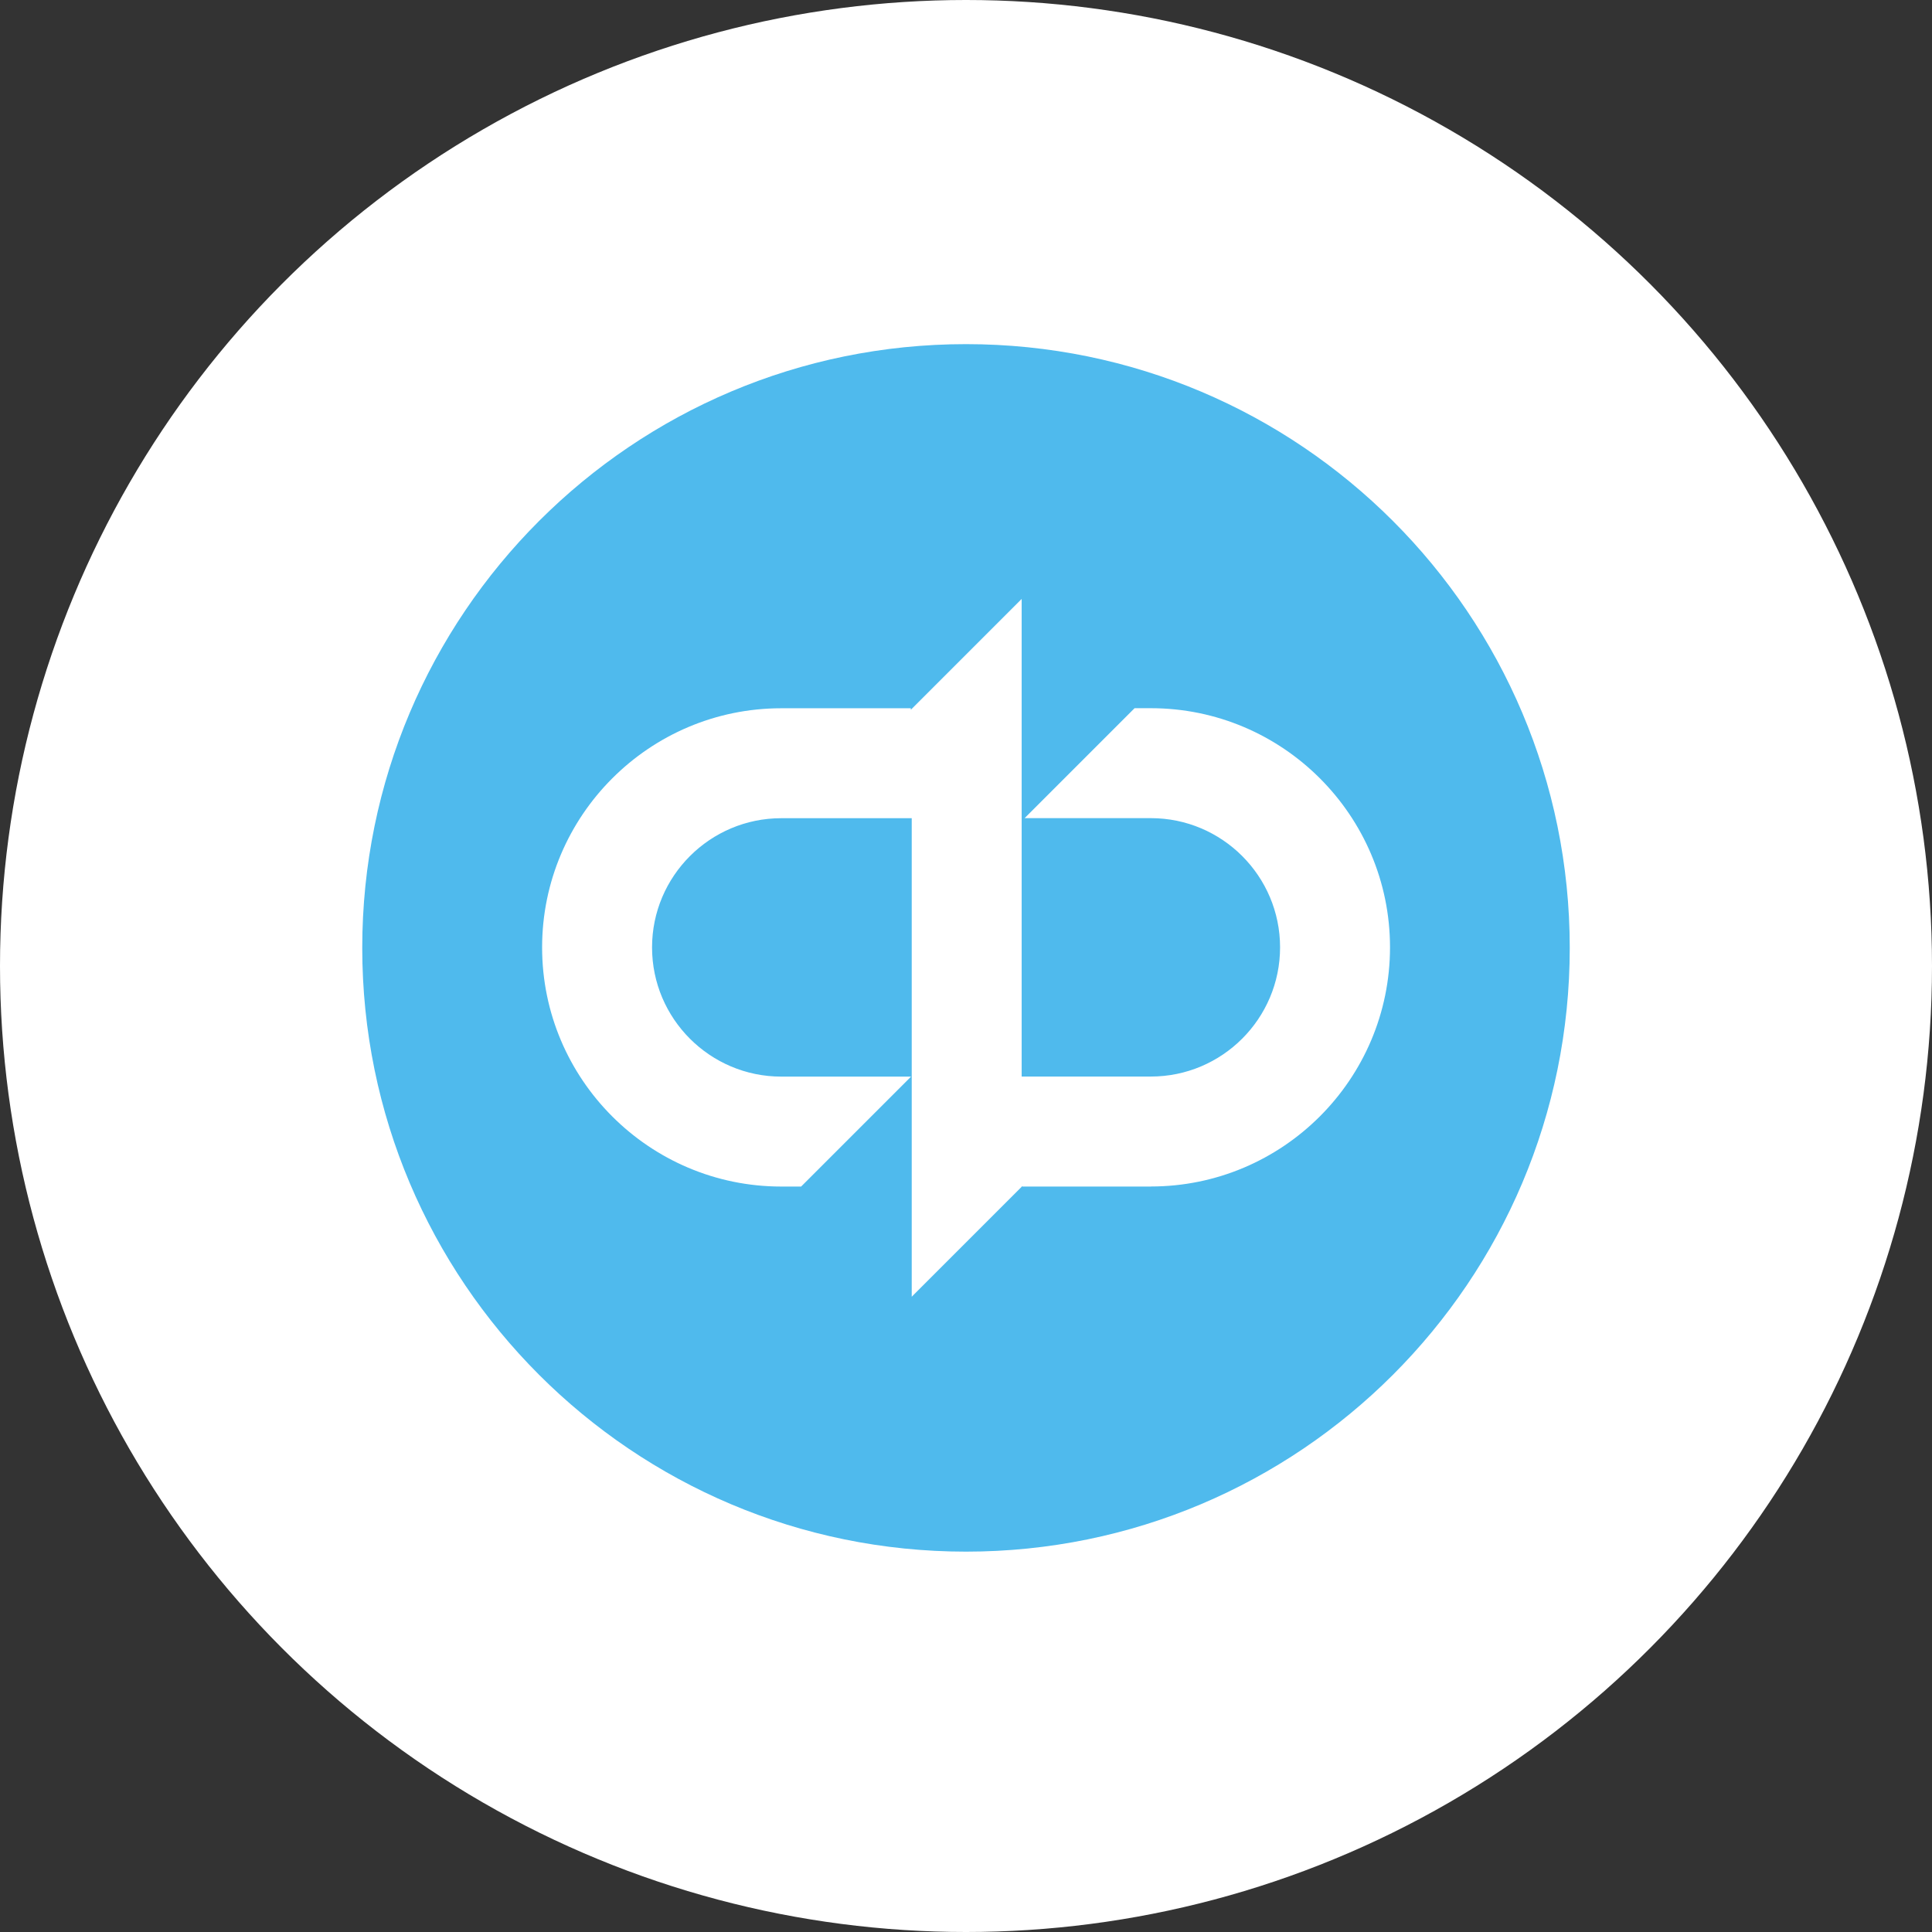
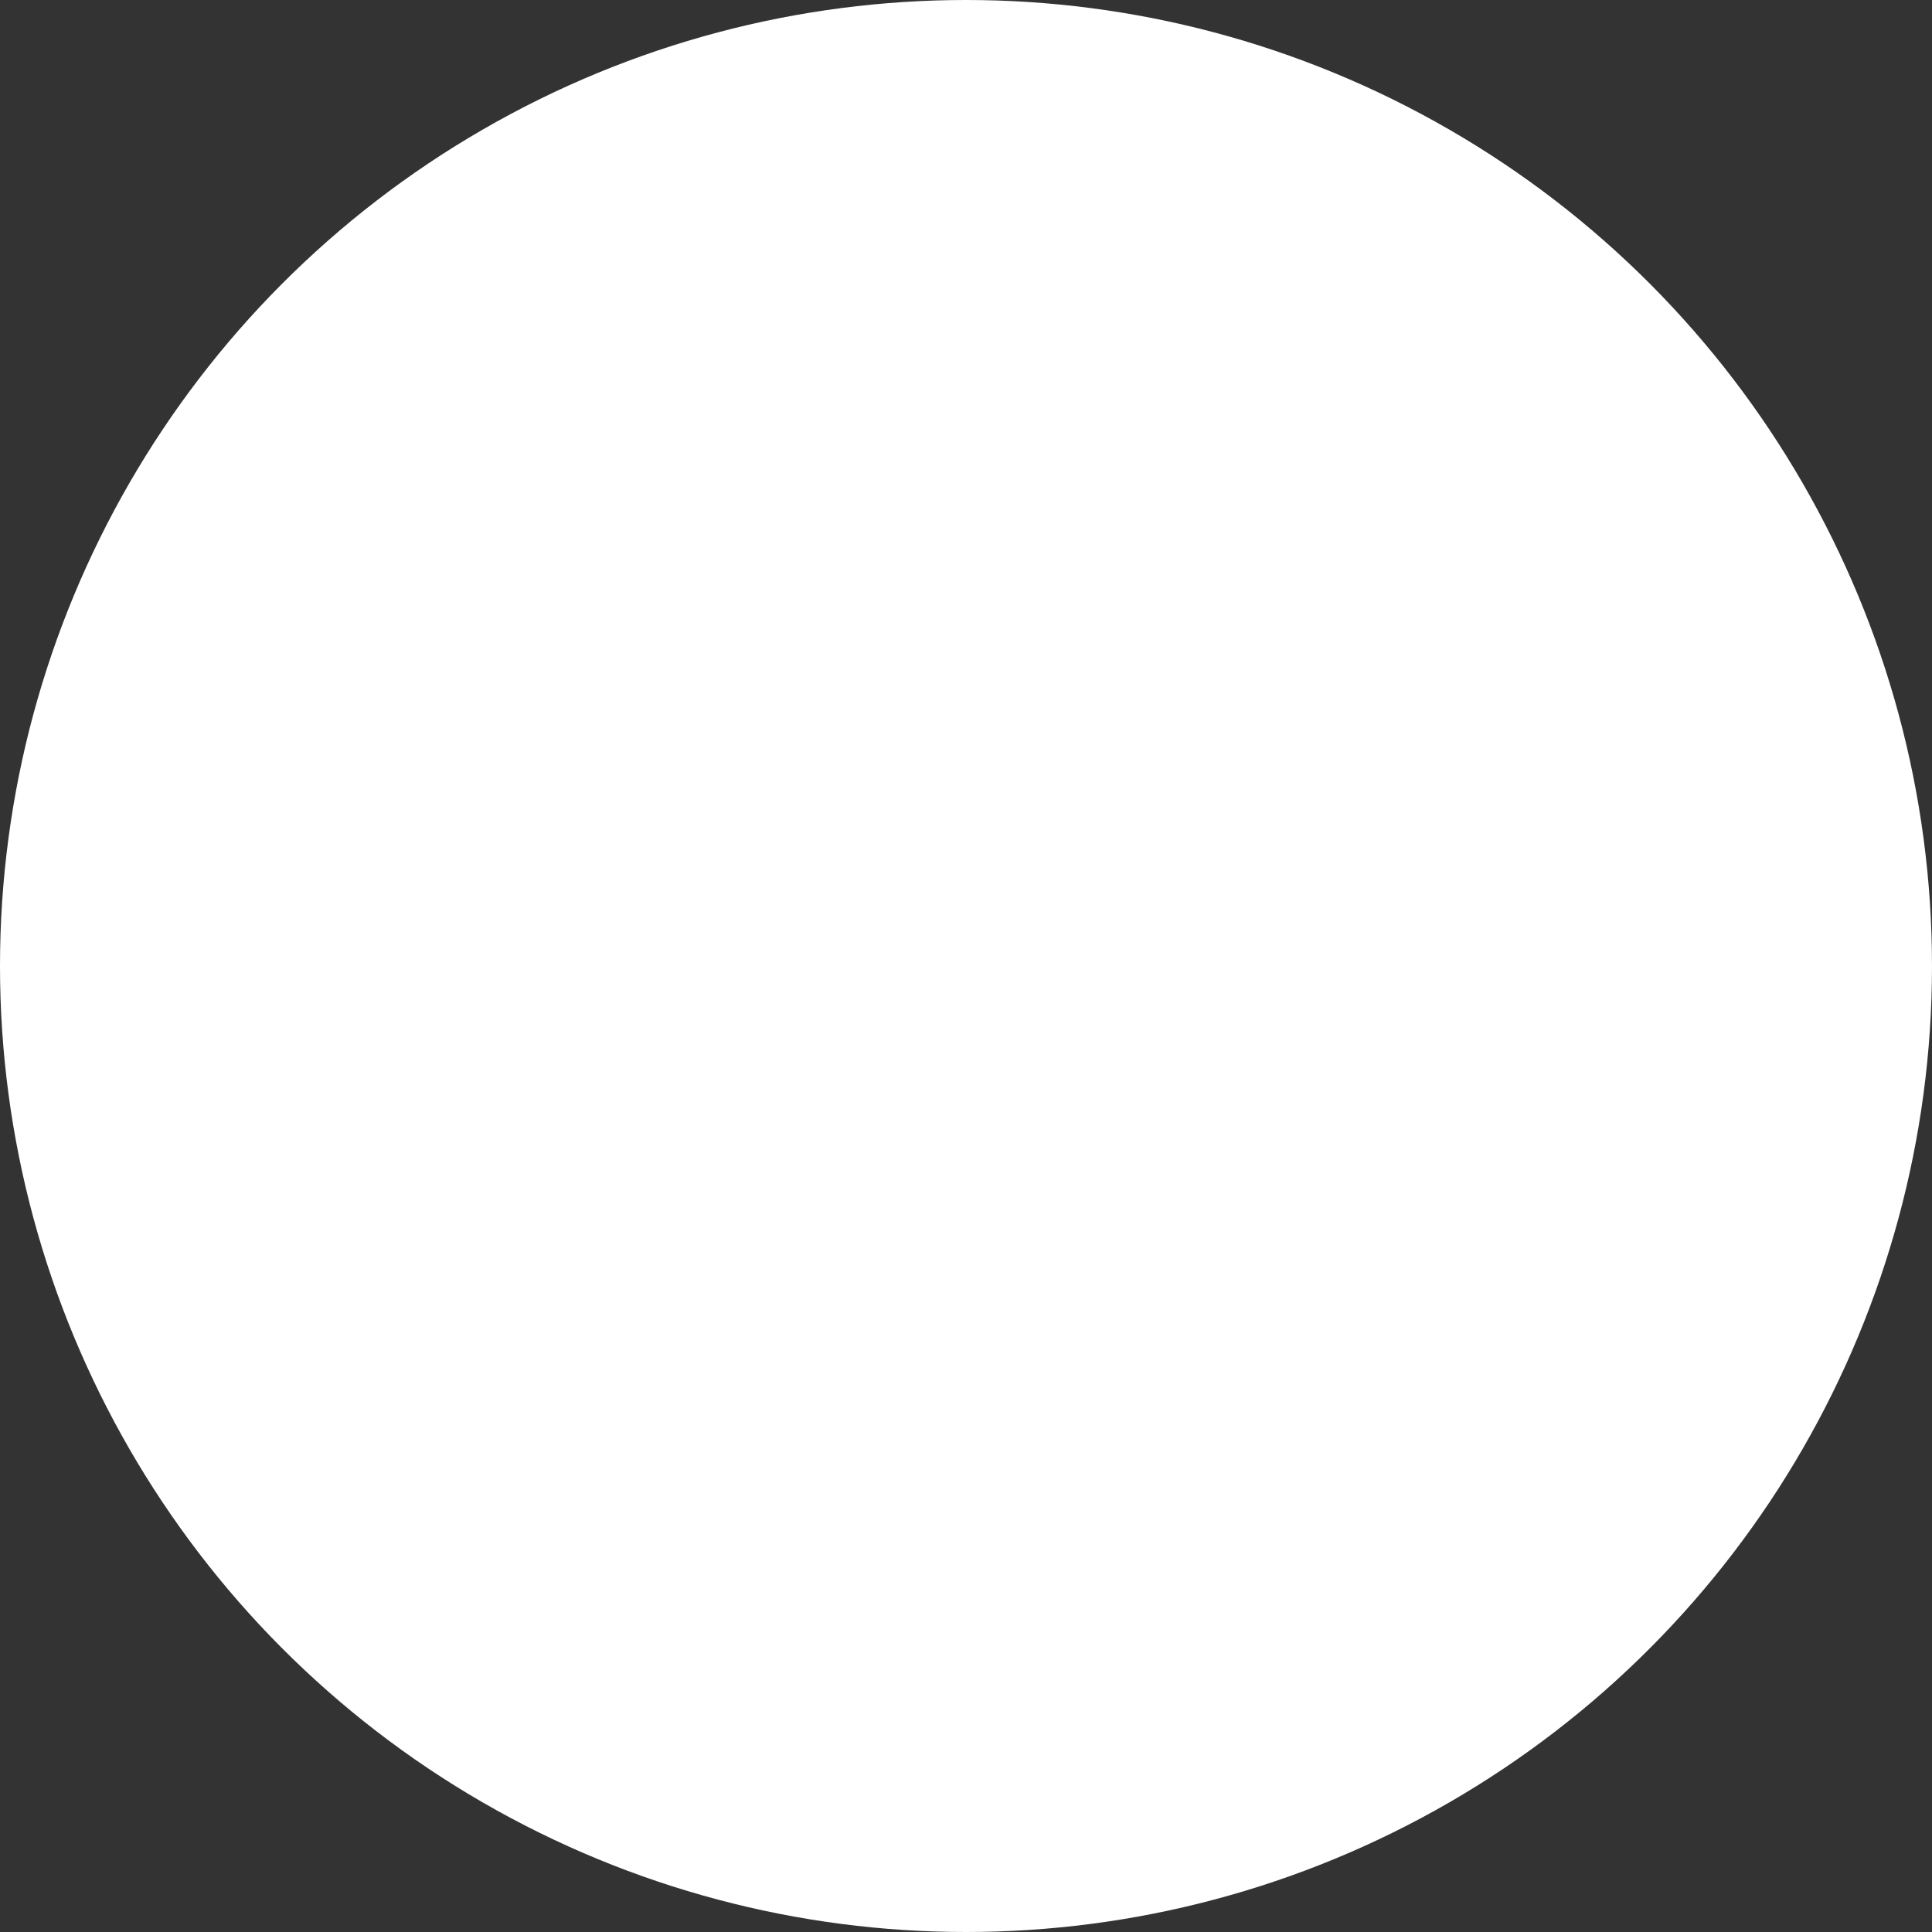
<svg xmlns="http://www.w3.org/2000/svg" width="320" height="320" viewBox="0 0 320 320" fill="none">
  <rect x="0" y="0" width="320" height="320" fill="#333333" stroke="none" />
  <circle cx="160" cy="160" r="160" fill="white" />
-   <path d="M160 57C104.77 57 60 101.77 60 157C60 212.23 104.77 257 160 257C215.23 257 260 212.23 260 157C260 101.77 215.23 57 160 57ZM190.61 196.53H169.34V196.45L169.26 196.53H169.22V196.57L151.01 214.78V135.52H129.4C117.6 135.52 108 145.12 108 156.92C108 168.72 117.6 178.32 129.4 178.32H150.9L132.69 196.53H129.4C107.56 196.53 89.79 178.76 89.79 156.92C89.79 135.08 107.56 117.31 129.4 117.31H150.86V117.56L169.22 99.2V178.31H190.62C202.42 178.31 212.02 168.71 212.02 156.91C212.02 145.11 202.42 135.51 190.62 135.51H169.71L187.92 117.3H190.62C212.46 117.3 230.23 135.07 230.23 156.91C230.23 178.75 212.46 196.52 190.62 196.52L190.61 196.53Z" fill="#4FBAED" />
</svg>